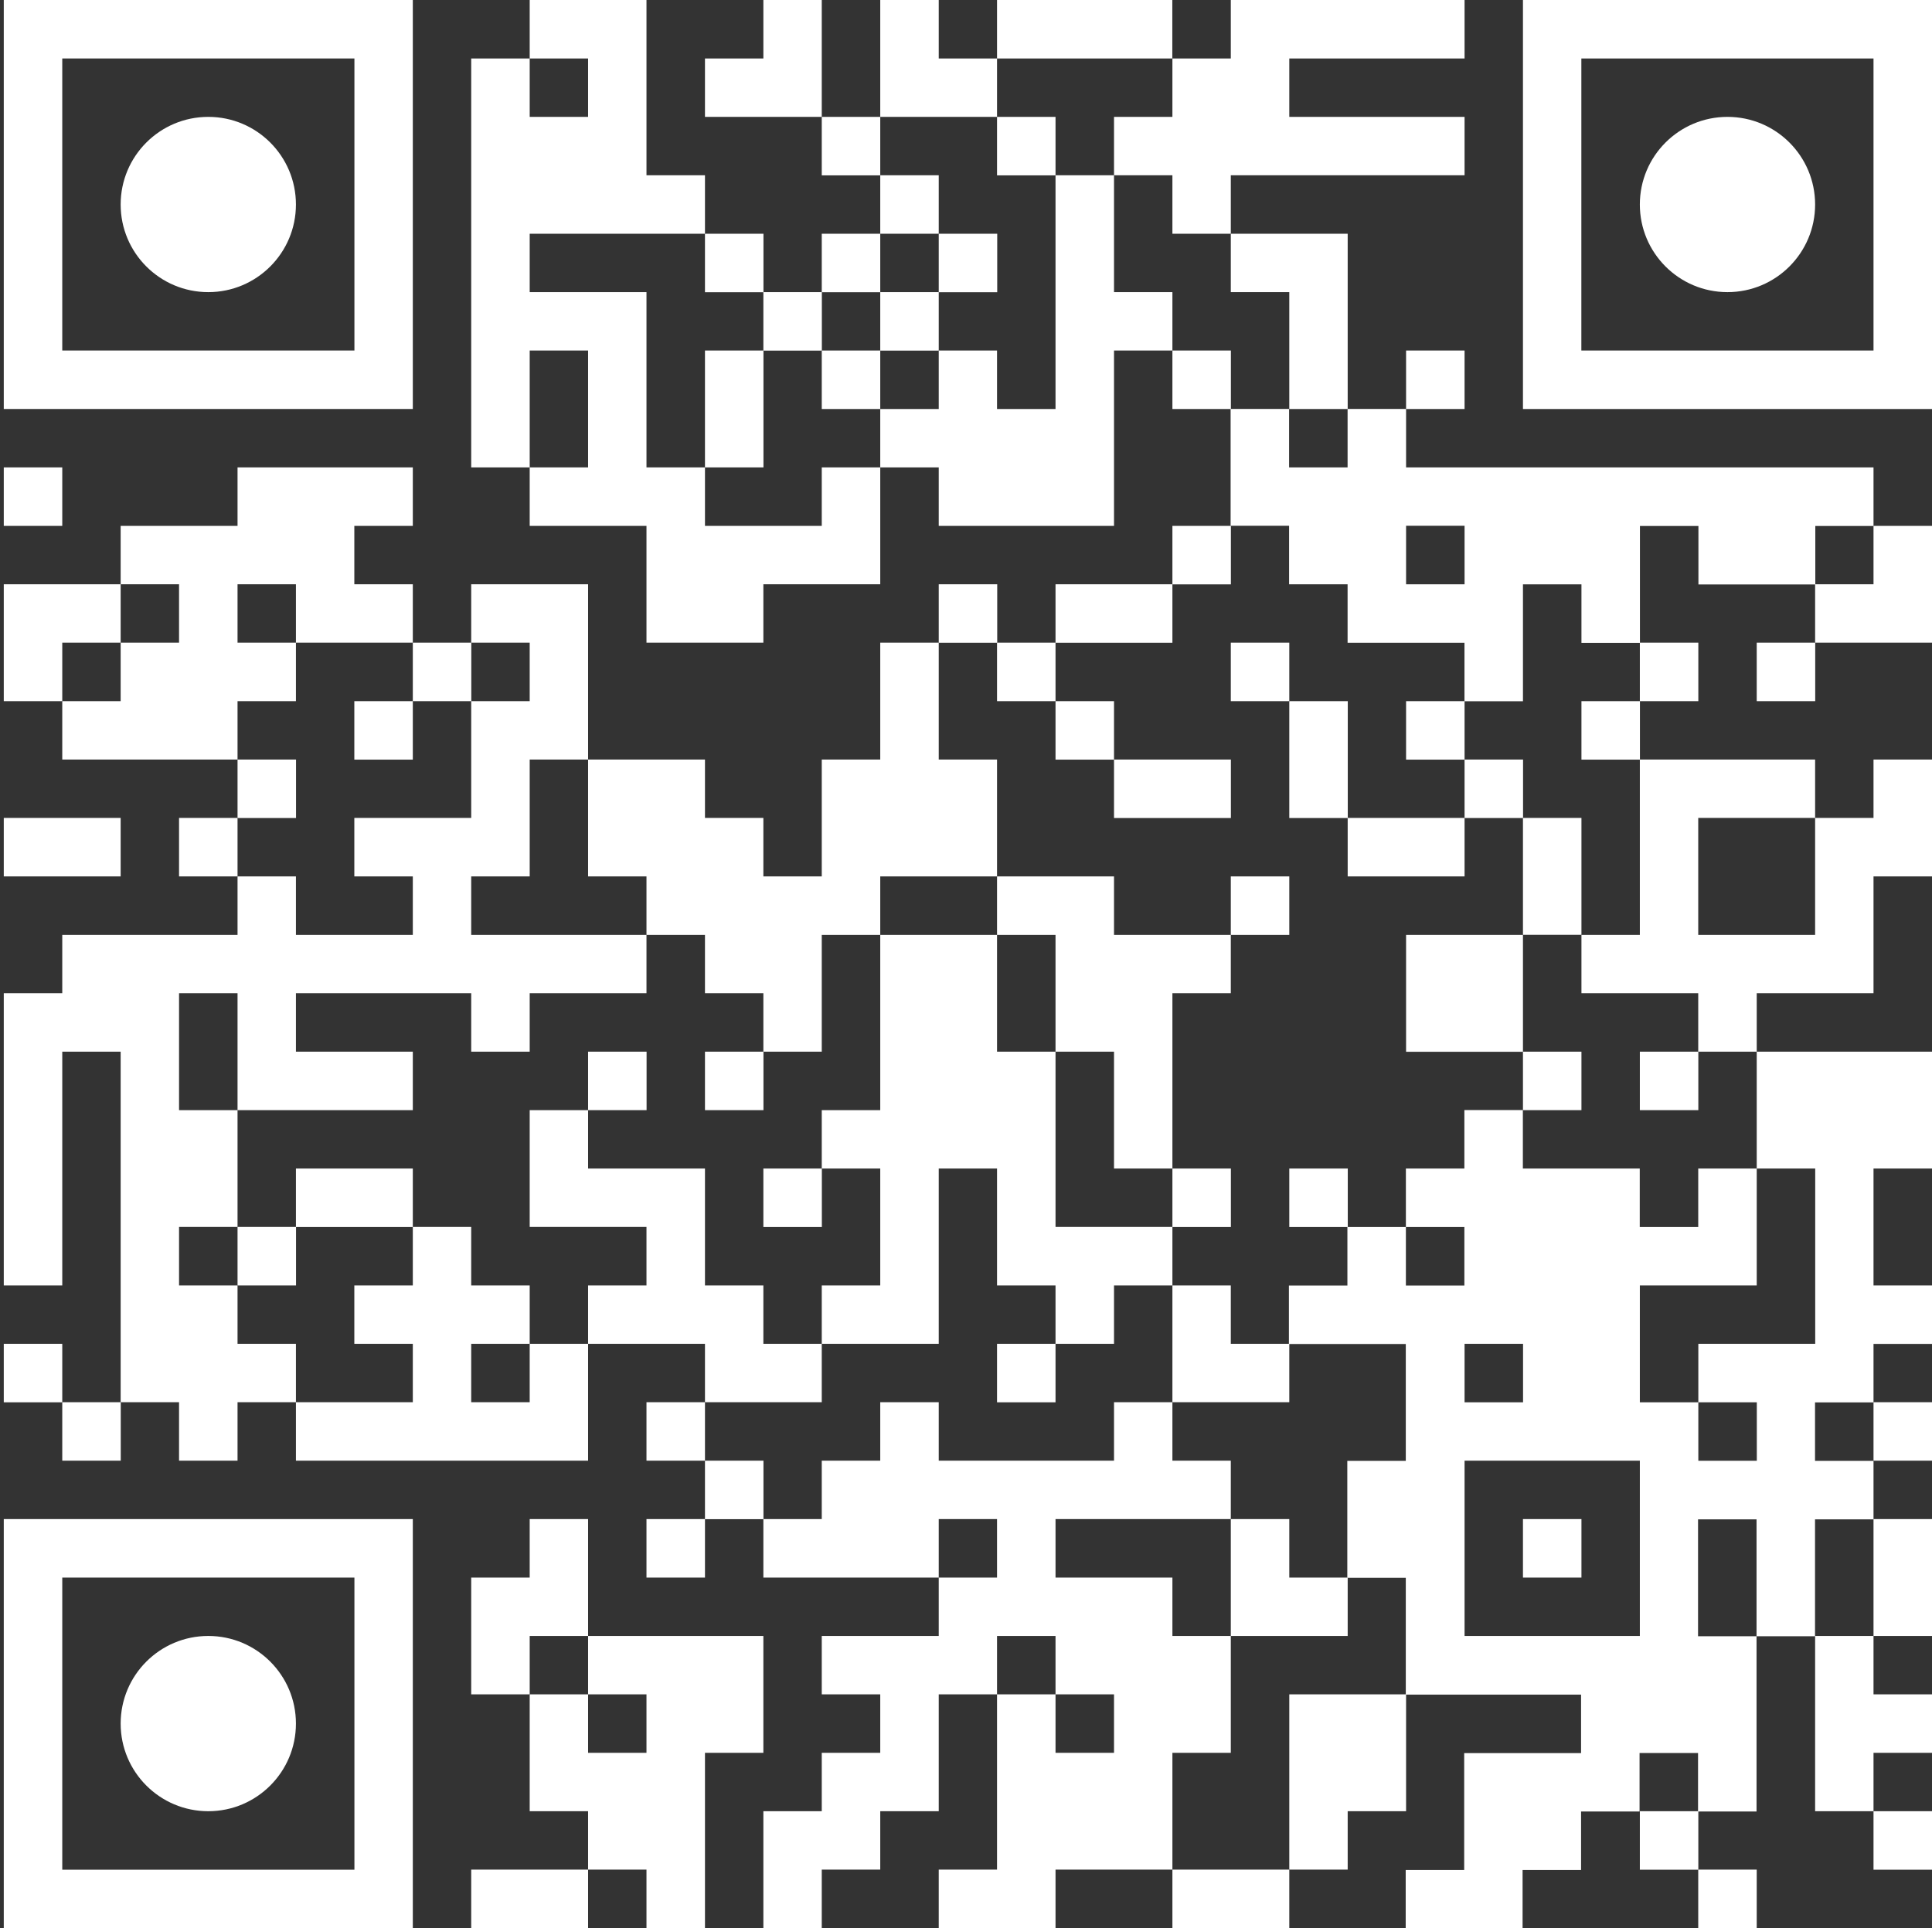
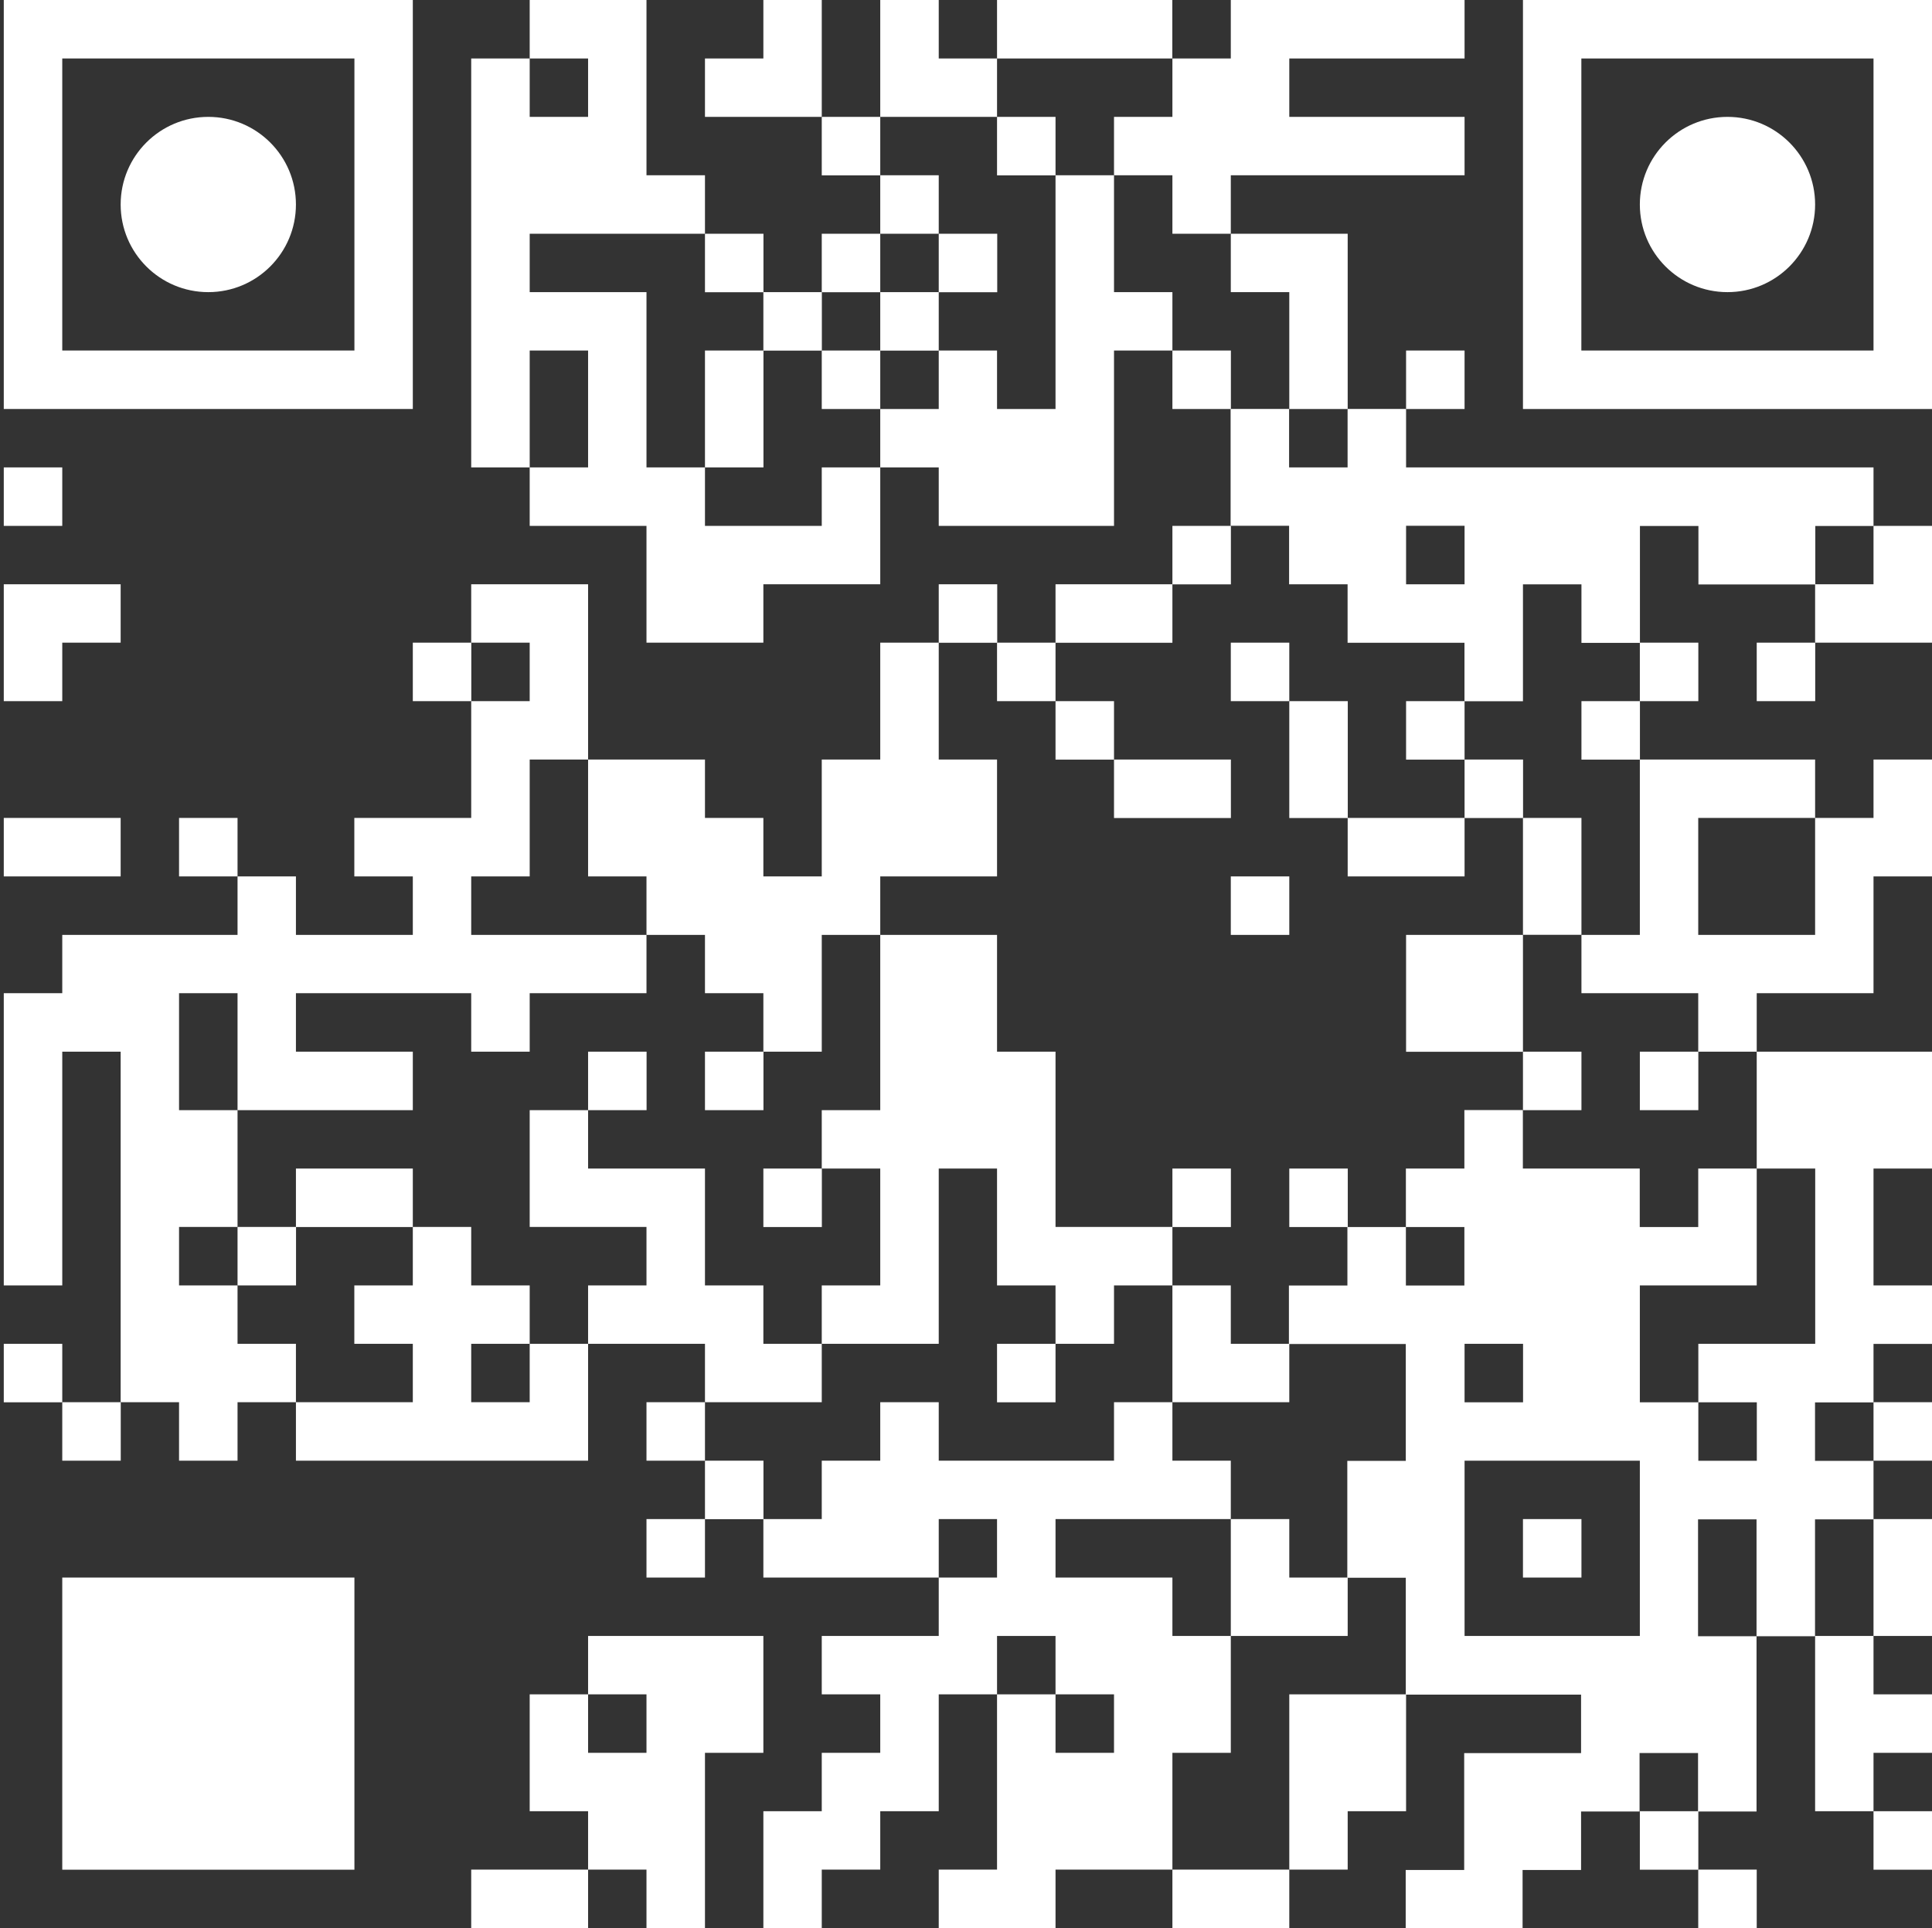
<svg xmlns="http://www.w3.org/2000/svg" version="1.1" viewBox="0 0 2048 2044.1">
  <rect x="0" y="0" width="2048" height="2044.1" fill="#333333" stroke="none" />
  <defs>
    <style>
      .cls-1 {
        fill: #fff;
      }
    </style>
  </defs>
  <g>
    <g id="b">
      <g id="c">
        <g>
          <polygon class="cls-1" points="2 -2 2 -4 0 -2 2 -2" />
          <rect class="cls-1" x="4" y="495.5" width="62" height="62" />
          <rect class="cls-1" x="4" y="1424.6" width="62" height="62" />
          <polygon class="cls-1" points="127.9 681.3 127.9 619.4 4 619.4 4 743.3 66 743.3 66 681.3 127.9 681.3" />
          <rect class="cls-1" x="4" y="867.1" width="123.9" height="62" />
          <rect class="cls-1" x="66" y="1486.5" width="62" height="62" />
          <rect class="cls-1" x="189.8" y="867.1" width="62" height="62" />
-           <polygon class="cls-1" points="313.7 743.3 313.7 681.3 251.8 681.3 251.8 619.4 313.7 619.4 313.7 681.3 437.6 681.3 437.6 619.4 375.6 619.4 375.6 557.5 437.6 557.5 437.6 495.5 251.8 495.5 251.8 557.5 127.9 557.5 127.9 619.4 189.8 619.4 189.8 681.3 127.9 681.3 127.9 743.3 66 743.3 66 805.2 251.8 805.2 251.8 743.3 313.7 743.3" />
-           <rect class="cls-1" x="251.8" y="805.2" width="62" height="62" />
          <rect class="cls-1" x="251.8" y="1300.7" width="62" height="62" />
          <polygon class="cls-1" points="251.8 1424.6 251.8 1362.7 189.8 1362.7 189.8 1300.7 251.8 1300.7 251.8 1176.9 189.8 1176.9 189.8 1052.9 251.8 1052.9 251.8 1176.9 437.6 1176.9 437.6 1114.9 313.7 1114.9 313.7 1052.9 499.5 1052.9 499.5 1114.9 561.5 1114.9 561.5 1052.9 685.3 1052.9 685.3 991.1 499.5 991.1 499.5 929.1 561.5 929.1 561.5 805.2 623.4 805.2 623.4 619.4 499.5 619.4 499.5 681.3 561.5 681.3 561.5 743.3 499.5 743.3 499.5 867.1 375.6 867.1 375.6 929.1 437.6 929.1 437.6 991.1 313.7 991.1 313.7 929.1 251.8 929.1 251.8 991.1 66 991.1 66 1052.9 4 1052.9 4 1362.7 66 1362.7 66 1114.9 127.9 1114.9 127.9 1486.5 189.8 1486.5 189.8 1548.5 251.8 1548.5 251.8 1486.5 313.7 1486.5 313.7 1424.6 251.8 1424.6" />
-           <rect class="cls-1" x="375.6" y="743.3" width="62" height="62" />
          <rect class="cls-1" x="313.7" y="1238.8" width="123.9" height="62" />
          <rect class="cls-1" x="437.6" y="681.3" width="62" height="62" />
          <rect class="cls-1" x="499.5" y="1982" width="123.9" height="62" />
          <polygon class="cls-1" points="561.5 1486.5 499.5 1486.5 499.5 1424.6 561.5 1424.6 561.5 1362.7 499.5 1362.7 499.5 1300.7 437.6 1300.7 437.6 1362.7 375.6 1362.7 375.6 1424.6 437.6 1424.6 437.6 1486.5 313.7 1486.5 313.7 1548.5 623.4 1548.5 623.4 1424.6 561.5 1424.6 561.5 1486.5" />
-           <polygon class="cls-1" points="623.4 1734.3 623.4 1610.4 561.5 1610.4 561.5 1672.4 499.5 1672.4 499.5 1796.2 561.5 1796.2 561.5 1734.3 623.4 1734.3" />
          <polygon class="cls-1" points="623.4 929.1 685.3 929.1 685.3 991.1 747.3 991.1 747.3 1052.9 809.2 1052.9 809.2 1114.9 871.1 1114.9 871.1 991.1 933.1 991.1 933.1 929.1 1056.9 929.1 1056.9 805.2 995.1 805.2 995.1 681.3 933.1 681.3 933.1 805.2 871.1 805.2 871.1 929.1 809.2 929.1 809.2 867.1 747.3 867.1 747.3 805.2 623.4 805.2 623.4 929.1" />
          <rect class="cls-1" x="623.4" y="1114.9" width="62" height="62" />
          <rect class="cls-1" x="685.3" y="1486.5" width="62" height="62" />
          <rect class="cls-1" x="685.3" y="1610.4" width="62" height="62" />
          <rect class="cls-1" x="747.3" y="247.8" width="62" height="62" />
          <rect class="cls-1" x="747.3" y="371.6" width="62" height="123.9" />
          <rect class="cls-1" x="747.3" y="1114.9" width="62" height="62" />
          <rect class="cls-1" x="747.3" y="1548.5" width="62" height="62" />
          <polygon class="cls-1" points="809.2 1734.3 623.4 1734.3 623.4 1796.2 685.3 1796.2 685.3 1858.2 623.4 1858.2 623.4 1796.2 561.5 1796.2 561.5 1920.1 623.4 1920.1 623.4 1982 685.3 1982 685.3 2044 747.3 2044 747.3 1858.2 809.2 1858.2 809.2 1734.3" />
          <polygon class="cls-1" points="871.1 0 809.2 0 809.2 62 747.3 62 747.3 123.9 871.1 123.9 871.1 0" />
          <rect class="cls-1" x="809.2" y="309.7" width="62" height="62" />
          <rect class="cls-1" x="809.2" y="1238.8" width="62" height="62" />
          <polygon class="cls-1" points="871.1 1486.5 871.1 1424.6 809.2 1424.6 809.2 1362.7 747.3 1362.7 747.3 1238.8 623.4 1238.8 623.4 1176.9 561.5 1176.9 561.5 1300.7 685.3 1300.7 685.3 1362.7 623.4 1362.7 623.4 1424.6 747.3 1424.6 747.3 1486.5 871.1 1486.5" />
          <rect class="cls-1" x="871.1" y="123.9" width="62" height="62" />
          <rect class="cls-1" x="871.1" y="247.8" width="62" height="62" />
          <rect class="cls-1" x="871.1" y="371.6" width="62" height="62" />
          <polygon class="cls-1" points="871.1 557.5 747.3 557.5 747.3 495.5 685.3 495.5 685.3 309.7 561.5 309.7 561.5 247.8 747.3 247.8 747.3 185.8 685.3 185.8 685.3 0 561.5 0 561.5 62 623.4 62 623.4 123.9 561.5 123.9 561.5 62 499.5 62 499.5 495.5 561.5 495.5 561.5 371.6 623.4 371.6 623.4 495.5 561.5 495.5 561.5 557.5 685.3 557.5 685.3 681.3 809.2 681.3 809.2 619.4 933.1 619.4 933.1 495.5 871.1 495.5 871.1 557.5" />
          <rect class="cls-1" x="933.1" y="185.8" width="62" height="62" />
          <rect class="cls-1" x="933.1" y="309.7" width="62" height="62" />
          <polygon class="cls-1" points="1056.9 123.9 1056.9 62 995.1 62 995.1 0 933.1 0 933.1 123.9 1056.9 123.9" />
          <rect class="cls-1" x="995.1" y="247.8" width="62" height="62" />
          <rect class="cls-1" x="995.1" y="619.4" width="62" height="62" />
          <rect class="cls-1" x="1056.9" y="123.9" width="62" height="62" />
          <rect class="cls-1" x="1056.9" y="681.3" width="62" height="62" />
-           <polygon class="cls-1" points="1118.9 991.1 1118.9 1114.9 1180.9 1114.9 1180.9 1238.8 1242.8 1238.8 1242.8 1052.9 1304.7 1052.9 1304.7 991.1 1180.9 991.1 1180.9 929.1 1056.9 929.1 1056.9 991.1 1118.9 991.1" />
          <rect class="cls-1" x="1056.9" y="1424.6" width="62" height="62" />
          <rect class="cls-1" x="1056.9" width="185.8" height="62" />
          <rect class="cls-1" x="1118.9" y="743.3" width="62" height="62" />
          <polygon class="cls-1" points="1180.9 123.9 1180.9 185.8 1242.8 185.8 1242.8 247.8 1304.7 247.8 1304.7 185.8 1552.5 185.8 1552.5 123.9 1366.7 123.9 1366.7 62 1552.5 62 1552.5 0 1304.7 0 1304.7 62 1242.8 62 1242.8 123.9 1180.9 123.9" />
          <polygon class="cls-1" points="1180.9 309.7 1180.9 185.8 1118.9 185.8 1118.9 433.6 1056.9 433.6 1056.9 371.6 995.1 371.6 995.1 433.6 933.1 433.6 933.1 495.5 995.1 495.5 995.1 557.5 1180.9 557.5 1180.9 371.6 1242.8 371.6 1242.8 309.7 1180.9 309.7" />
          <rect class="cls-1" x="1118.9" y="619.4" width="123.9" height="62" />
          <rect class="cls-1" x="1180.9" y="805.2" width="123.9" height="62" />
          <polygon class="cls-1" points="1118.9 1300.7 1118.9 1114.9 1056.9 1114.9 1056.9 991.1 933.1 991.1 933.1 1176.9 871.1 1176.9 871.1 1238.8 933.1 1238.8 933.1 1362.7 871.1 1362.7 871.1 1424.6 995.1 1424.6 995.1 1238.8 1056.9 1238.8 1056.9 1362.7 1118.9 1362.7 1118.9 1424.6 1180.9 1424.6 1180.9 1362.7 1242.8 1362.7 1242.8 1300.7 1118.9 1300.7" />
          <polygon class="cls-1" points="1242.8 1858.2 1304.7 1858.2 1304.7 1734.3 1242.8 1734.3 1242.8 1672.4 1118.9 1672.4 1118.9 1610.4 1304.7 1610.4 1304.7 1548.5 1242.8 1548.5 1242.8 1486.5 1180.9 1486.5 1180.9 1548.5 995.1 1548.5 995.1 1486.5 933.1 1486.5 933.1 1548.5 871.1 1548.5 871.1 1610.4 809.2 1610.4 809.2 1672.4 995.1 1672.4 995.1 1610.4 1056.9 1610.4 1056.9 1672.4 995.1 1672.4 995.1 1734.3 871.1 1734.3 871.1 1796.2 933.1 1796.2 933.1 1858.2 871.1 1858.2 871.1 1920.1 809.2 1920.1 809.2 2044 871.1 2044 871.1 1982 933.1 1982 933.1 1920.1 995.1 1920.1 995.1 1796.2 1056.9 1796.2 1056.9 1734.3 1118.9 1734.3 1118.9 1796.2 1180.9 1796.2 1180.9 1858.2 1118.9 1858.2 1118.9 1796.2 1056.9 1796.2 1056.9 1982 995.1 1982 995.1 2044 1118.9 2044 1118.9 1982 1242.8 1982 1242.8 1858.2" />
          <rect class="cls-1" x="1242.8" y="371.6" width="62" height="62" />
          <rect class="cls-1" x="1242.8" y="557.5" width="62" height="62" />
          <rect class="cls-1" x="1242.8" y="1238.8" width="62" height="62" />
          <polygon class="cls-1" points="1304.7 1362.7 1242.8 1362.7 1242.8 1486.5 1366.7 1486.5 1366.7 1424.6 1304.7 1424.6 1304.7 1362.7" />
          <rect class="cls-1" x="1242.8" y="1982" width="123.9" height="62" />
          <polygon class="cls-1" points="1366.7 309.7 1366.7 433.6 1428.6 433.6 1428.6 247.8 1304.7 247.8 1304.7 309.7 1366.7 309.7" />
          <rect class="cls-1" x="1304.7" y="681.3" width="62" height="62" />
          <rect class="cls-1" x="1304.7" y="929.1" width="62" height="62" />
          <polygon class="cls-1" points="1366.7 1610.4 1304.7 1610.4 1304.7 1734.3 1428.6 1734.3 1428.6 1672.4 1366.7 1672.4 1366.7 1610.4" />
          <rect class="cls-1" x="1366.7" y="743.3" width="62" height="123.9" />
          <rect class="cls-1" x="1366.7" y="1238.8" width="62" height="62" />
          <polygon class="cls-1" points="1366.7 1796.2 1366.7 1982 1428.6 1982 1428.6 1920.1 1490.5 1920.1 1490.5 1796.2 1366.7 1796.2" />
          <rect class="cls-1" x="1428.6" y="867.1" width="123.9" height="62" />
          <rect class="cls-1" x="1490.5" y="371.6" width="62" height="62" />
          <rect class="cls-1" x="1490.5" y="743.3" width="62" height="62" />
          <rect class="cls-1" x="1490.5" y="991.1" width="123.9" height="123.9" />
          <rect class="cls-1" x="1552.5" y="805.2" width="62" height="62" />
          <rect class="cls-1" x="1614.4" y="867.1" width="62" height="123.9" />
          <rect class="cls-1" x="1614.4" y="1114.9" width="62" height="62" />
          <rect class="cls-1" x="1614.4" y="1610.4" width="62" height="62" />
          <rect class="cls-1" x="1676.4" y="743.3" width="62" height="62" />
          <rect class="cls-1" x="1738.3" y="681.3" width="62" height="62" />
          <polygon class="cls-1" points="1738.3 991.1 1676.4 991.1 1676.4 1052.9 1800.2 1052.9 1800.2 1114.9 1862.2 1114.9 1862.2 1052.9 1986 1052.9 1986 929.1 2048 929.1 2048 805.2 1986 805.2 1986 867.1 1924.1 867.1 1924.1 991.1 1800.2 991.1 1800.2 867.1 1924.1 867.1 1924.1 805.2 1738.3 805.2 1738.3 991.1" />
          <rect class="cls-1" x="1738.3" y="1114.9" width="62" height="62" />
          <rect class="cls-1" x="1738.3" y="1920.1" width="62" height="62" />
          <rect class="cls-1" x="1800.2" y="1982" width="62" height="62" />
          <rect class="cls-1" x="1862.2" y="681.3" width="62" height="62" />
          <path class="cls-1" d="M1862.2,1238.8h62v185.8h-123.9v62h62v62h-62v-62h-62v-123.9h123.9v-123.9h-62v62h-62v-62h-123.9v-62h-62v62h-62v62h62v62h-62v-62h-62v62h-62v62h123.9v123.9h-62v123.9h62v123.9h185.8v62h-123.9v123.9h-62v62h123.9v-62h62v-62h62v-62h62v62h62v-185.8h-62v-123.9h62v123.9h62v-123.9h62v-62h-62v-62h62v-62h62v-62h-62v-123.9h62v-123.9h-185.8v123.9ZM1552.5,1424.6h62v62h-62v-62ZM1738.3,1734.3h-185.8v-185.8h185.8v185.8Z" />
          <path class="cls-1" d="M1986,557.5v-62h-495.5v-62h-62v62h-62v-62h-62v123.9h62v62h62v62h123.9v62h62v-123.9h62v62h62v-123.9h62v62h123.9v-62h62,0ZM1490.5,619.4v-62h62v62h-62Z" />
          <polygon class="cls-1" points="1924.1 1920.1 1986 1920.1 1986 1858.2 2048 1858.2 2048 1796.2 1986 1796.2 1986 1734.3 1924.1 1734.3 1924.1 1920.1" />
          <polygon class="cls-1" points="1986 619.4 1924.1 619.4 1924.1 681.3 2048 681.3 2048 557.5 1986 557.5 1986 619.4" />
          <rect class="cls-1" x="1986" y="1486.5" width="62" height="62" />
          <rect class="cls-1" x="1986" y="1610.4" width="62" height="123.9" />
          <rect class="cls-1" x="1986" y="1920.1" width="62" height="62" />
          <path class="cls-1" d="M437.6,0H4v433.6h433.6s0-433.6,0-433.6ZM375.6,371.6H66V62h309.7v309.7Z" />
          <circle class="cls-1" cx="220.8" cy="216.8" r="92.9" />
          <path class="cls-1" d="M1614.4,0v433.6h433.6V0h-433.6ZM1986,371.6h-309.7V62h309.7v309.7Z" />
          <circle class="cls-1" cx="1831.2" cy="216.8" r="92.9" />
-           <path class="cls-1" d="M4,2044h433.6v-433.6H4v433.6ZM66,1672.4h309.7v309.7H66v-309.7Z" />
+           <path class="cls-1" d="M4,2044h433.6v-433.6v433.6ZM66,1672.4h309.7v309.7H66v-309.7Z" />
          <circle class="cls-1" cx="220.8" cy="1827.2" r="92.9" />
        </g>
      </g>
    </g>
  </g>
</svg>